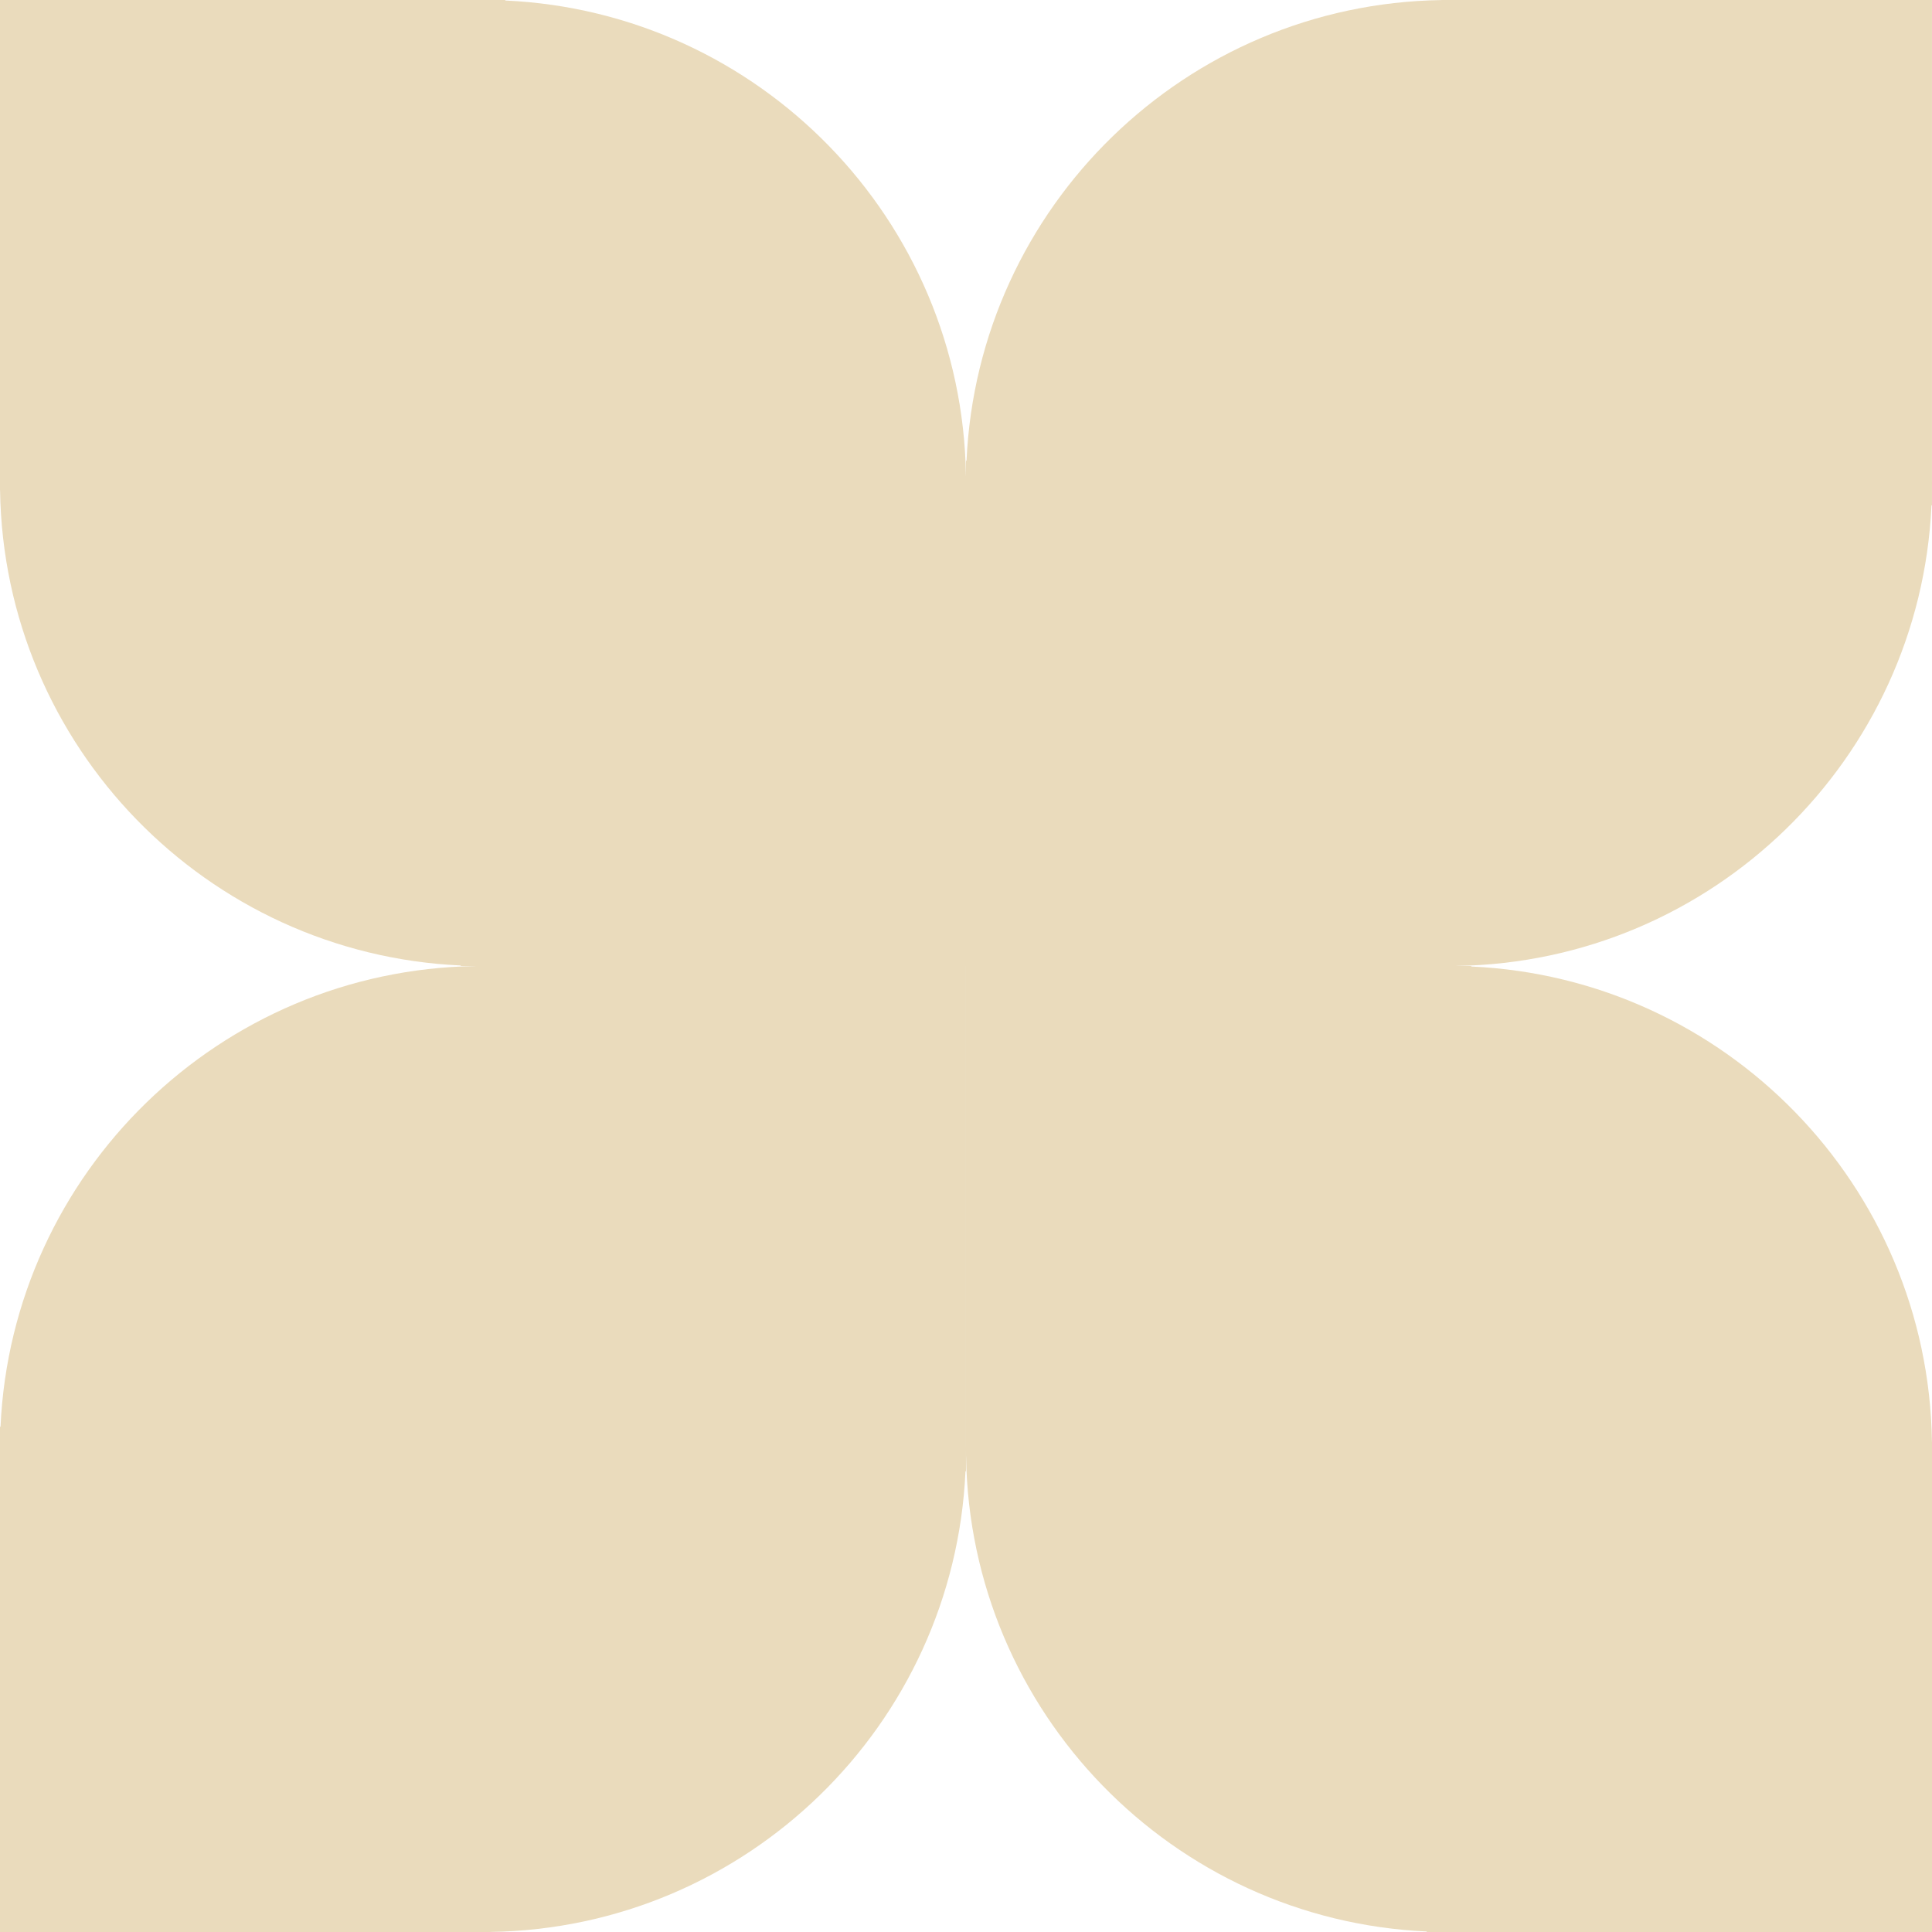
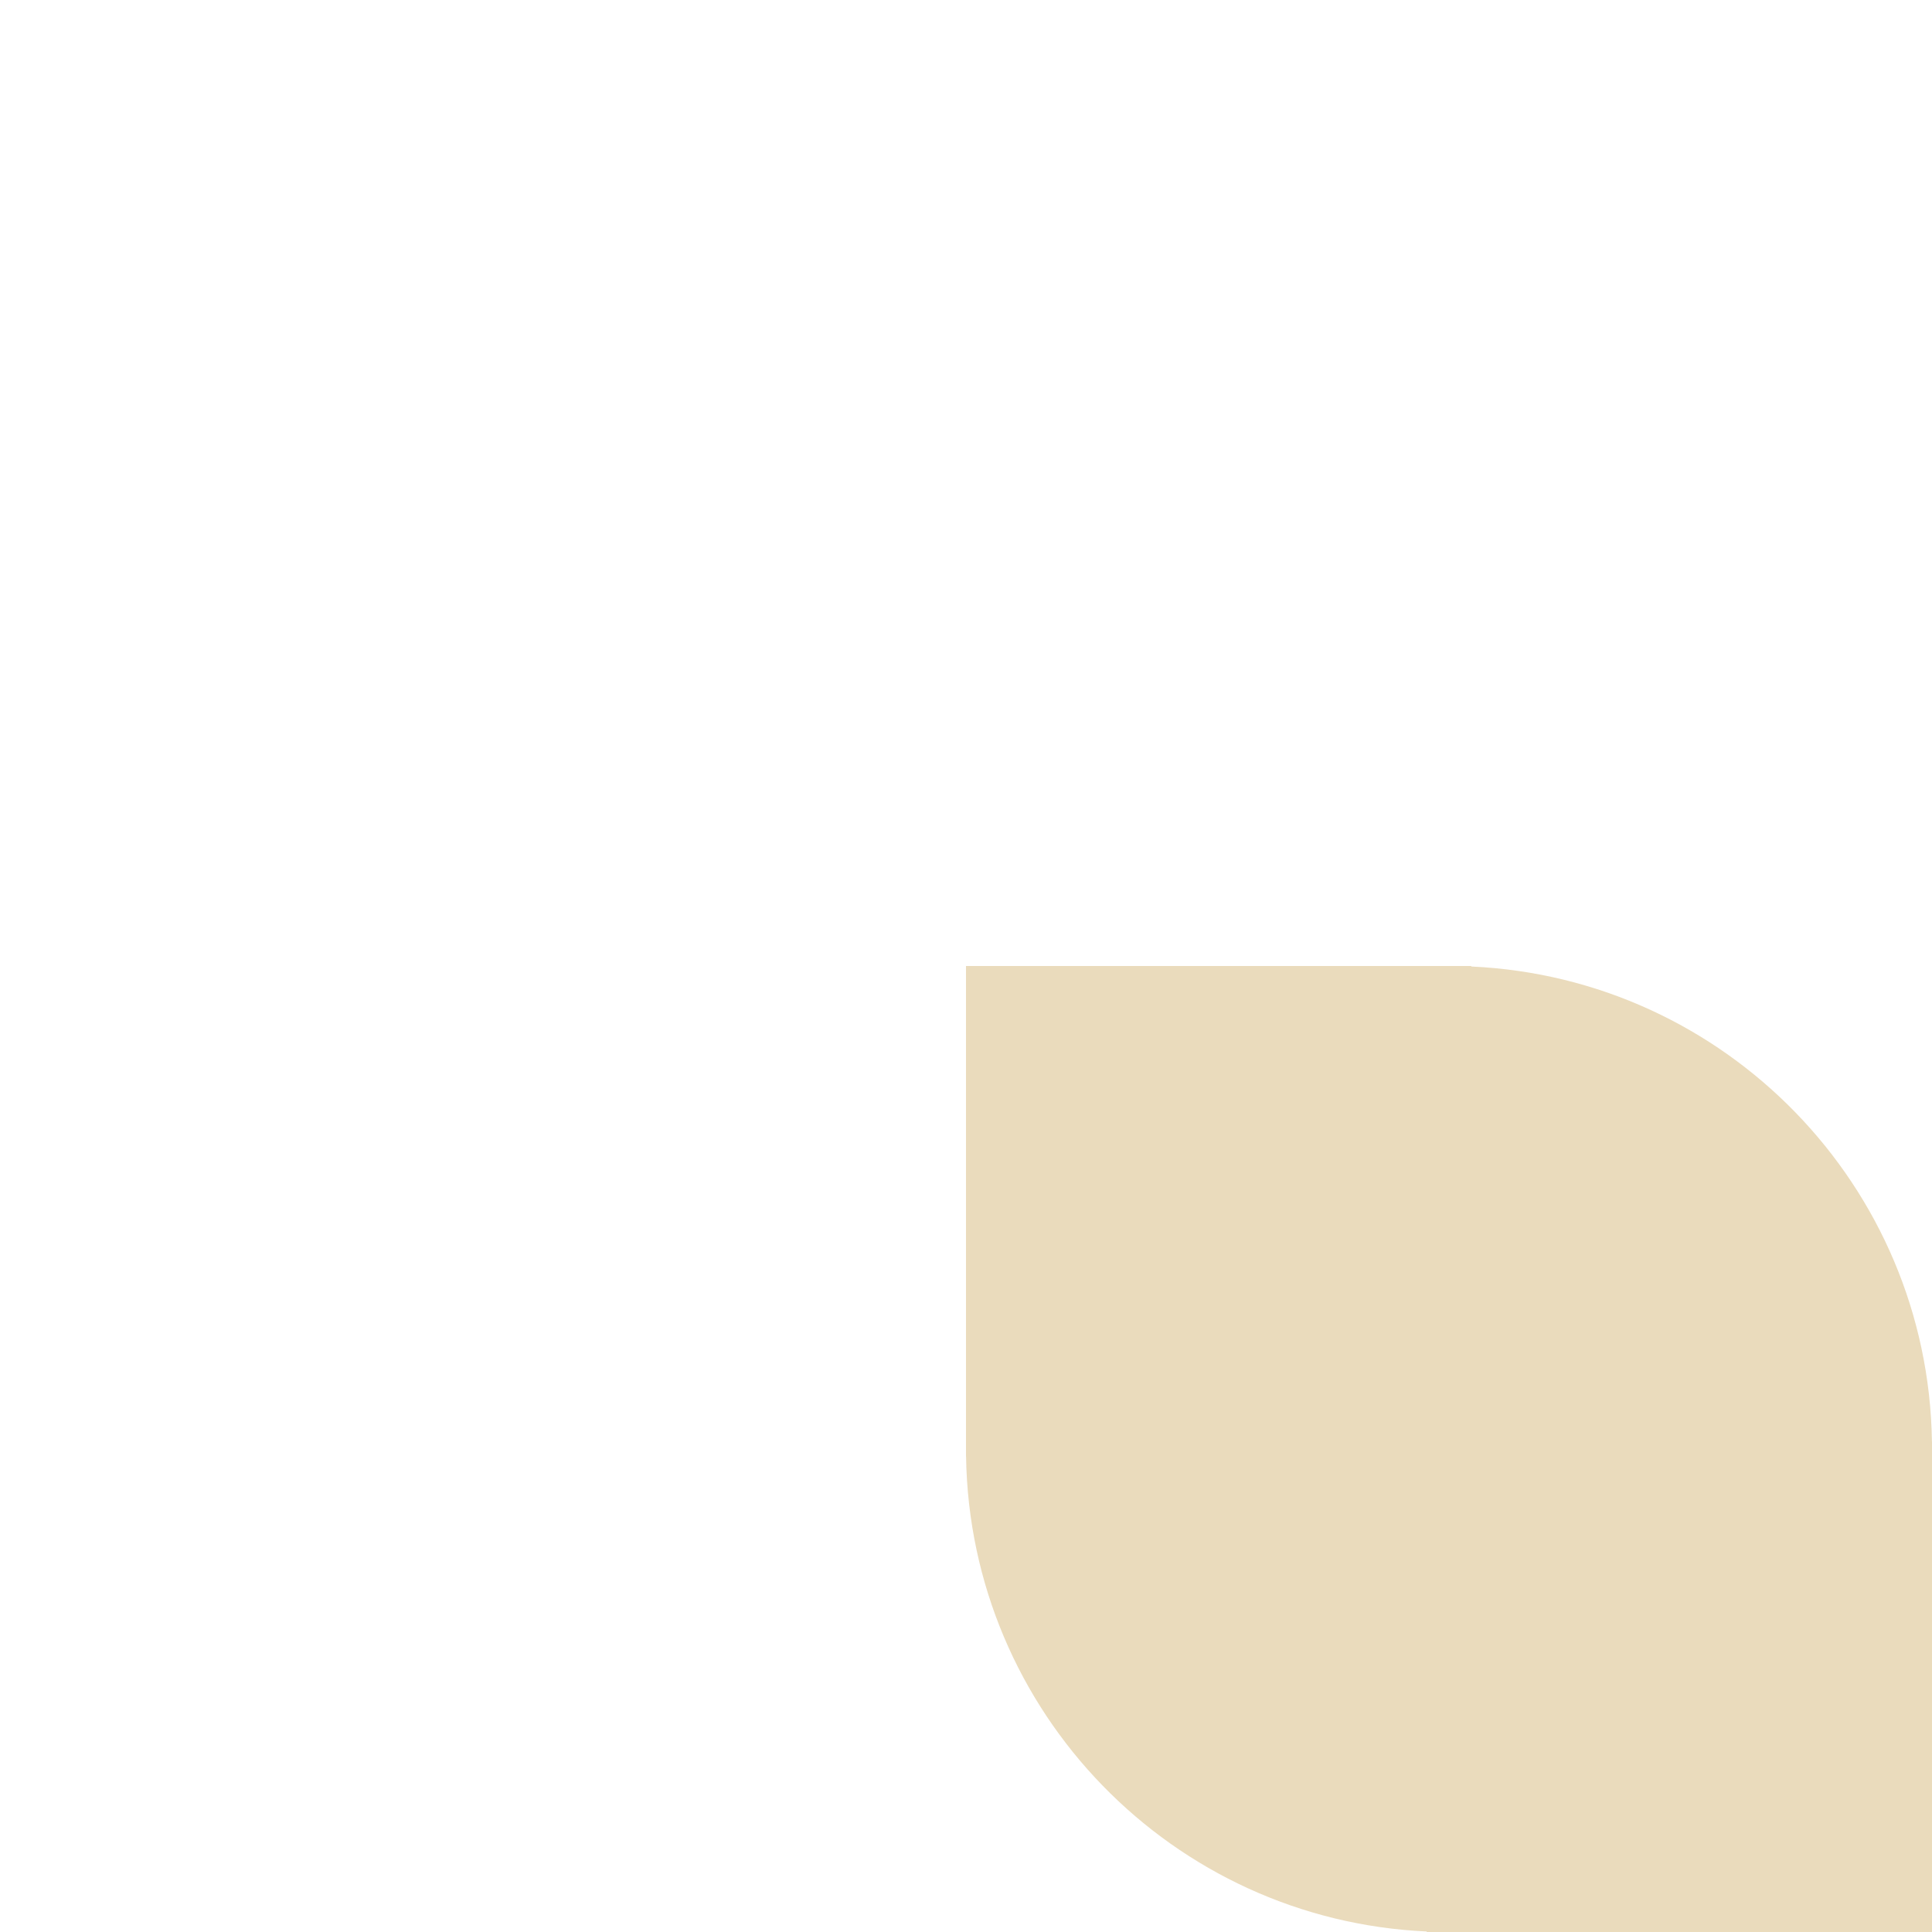
<svg xmlns="http://www.w3.org/2000/svg" width="396" height="396" viewBox="0 0 396 396" fill="none">
-   <path d="M197.996 296.36C197.997 296.573 198 296.787 198 297C198 297.213 197.997 297.427 197.996 297.64V301.569H197.895C195.53 353.621 152.971 395.196 100.523 395.987V396H0V292.431H0.105C2.47 240.38 45.027 198.804 97.474 198.012V198H197.996V296.36Z" fill="#EADBBC" />
-   <path d="M395.996 98.36C395.997 98.573 396 98.787 396 99C396 99.213 395.997 99.427 395.996 99.64V103.569H395.895C393.53 155.621 350.971 197.196 298.523 197.987V198H198V94.431H198.105C200.47 42.38 243.027 0.804 295.474 0.012V0H395.996V98.36Z" fill="#EADBBC" />
-   <path d="M99.8 197.995C99.533 197.997 99.267 198 99 198C98.734 198 98.467 197.997 98.201 197.995H94.431V197.895C42.379 195.53 0.804 152.971 0.013 100.523H-0.001V0L103.568 0V0.105C155.62 2.47 197.195 45.026 197.988 97.473H198V197.995H99.8Z" fill="#EADBBC" />
  <path d="M297.8 395.995C297.533 395.997 297.267 396 297 396C296.733 396 296.467 395.997 296.201 395.995H292.431V395.895C240.379 393.53 198.804 350.971 198.013 298.523H197.999V198H301.568V198.105C353.62 200.47 395.195 243.026 395.988 295.473H396V395.995H297.8Z" fill="#EADBBC" />
</svg>